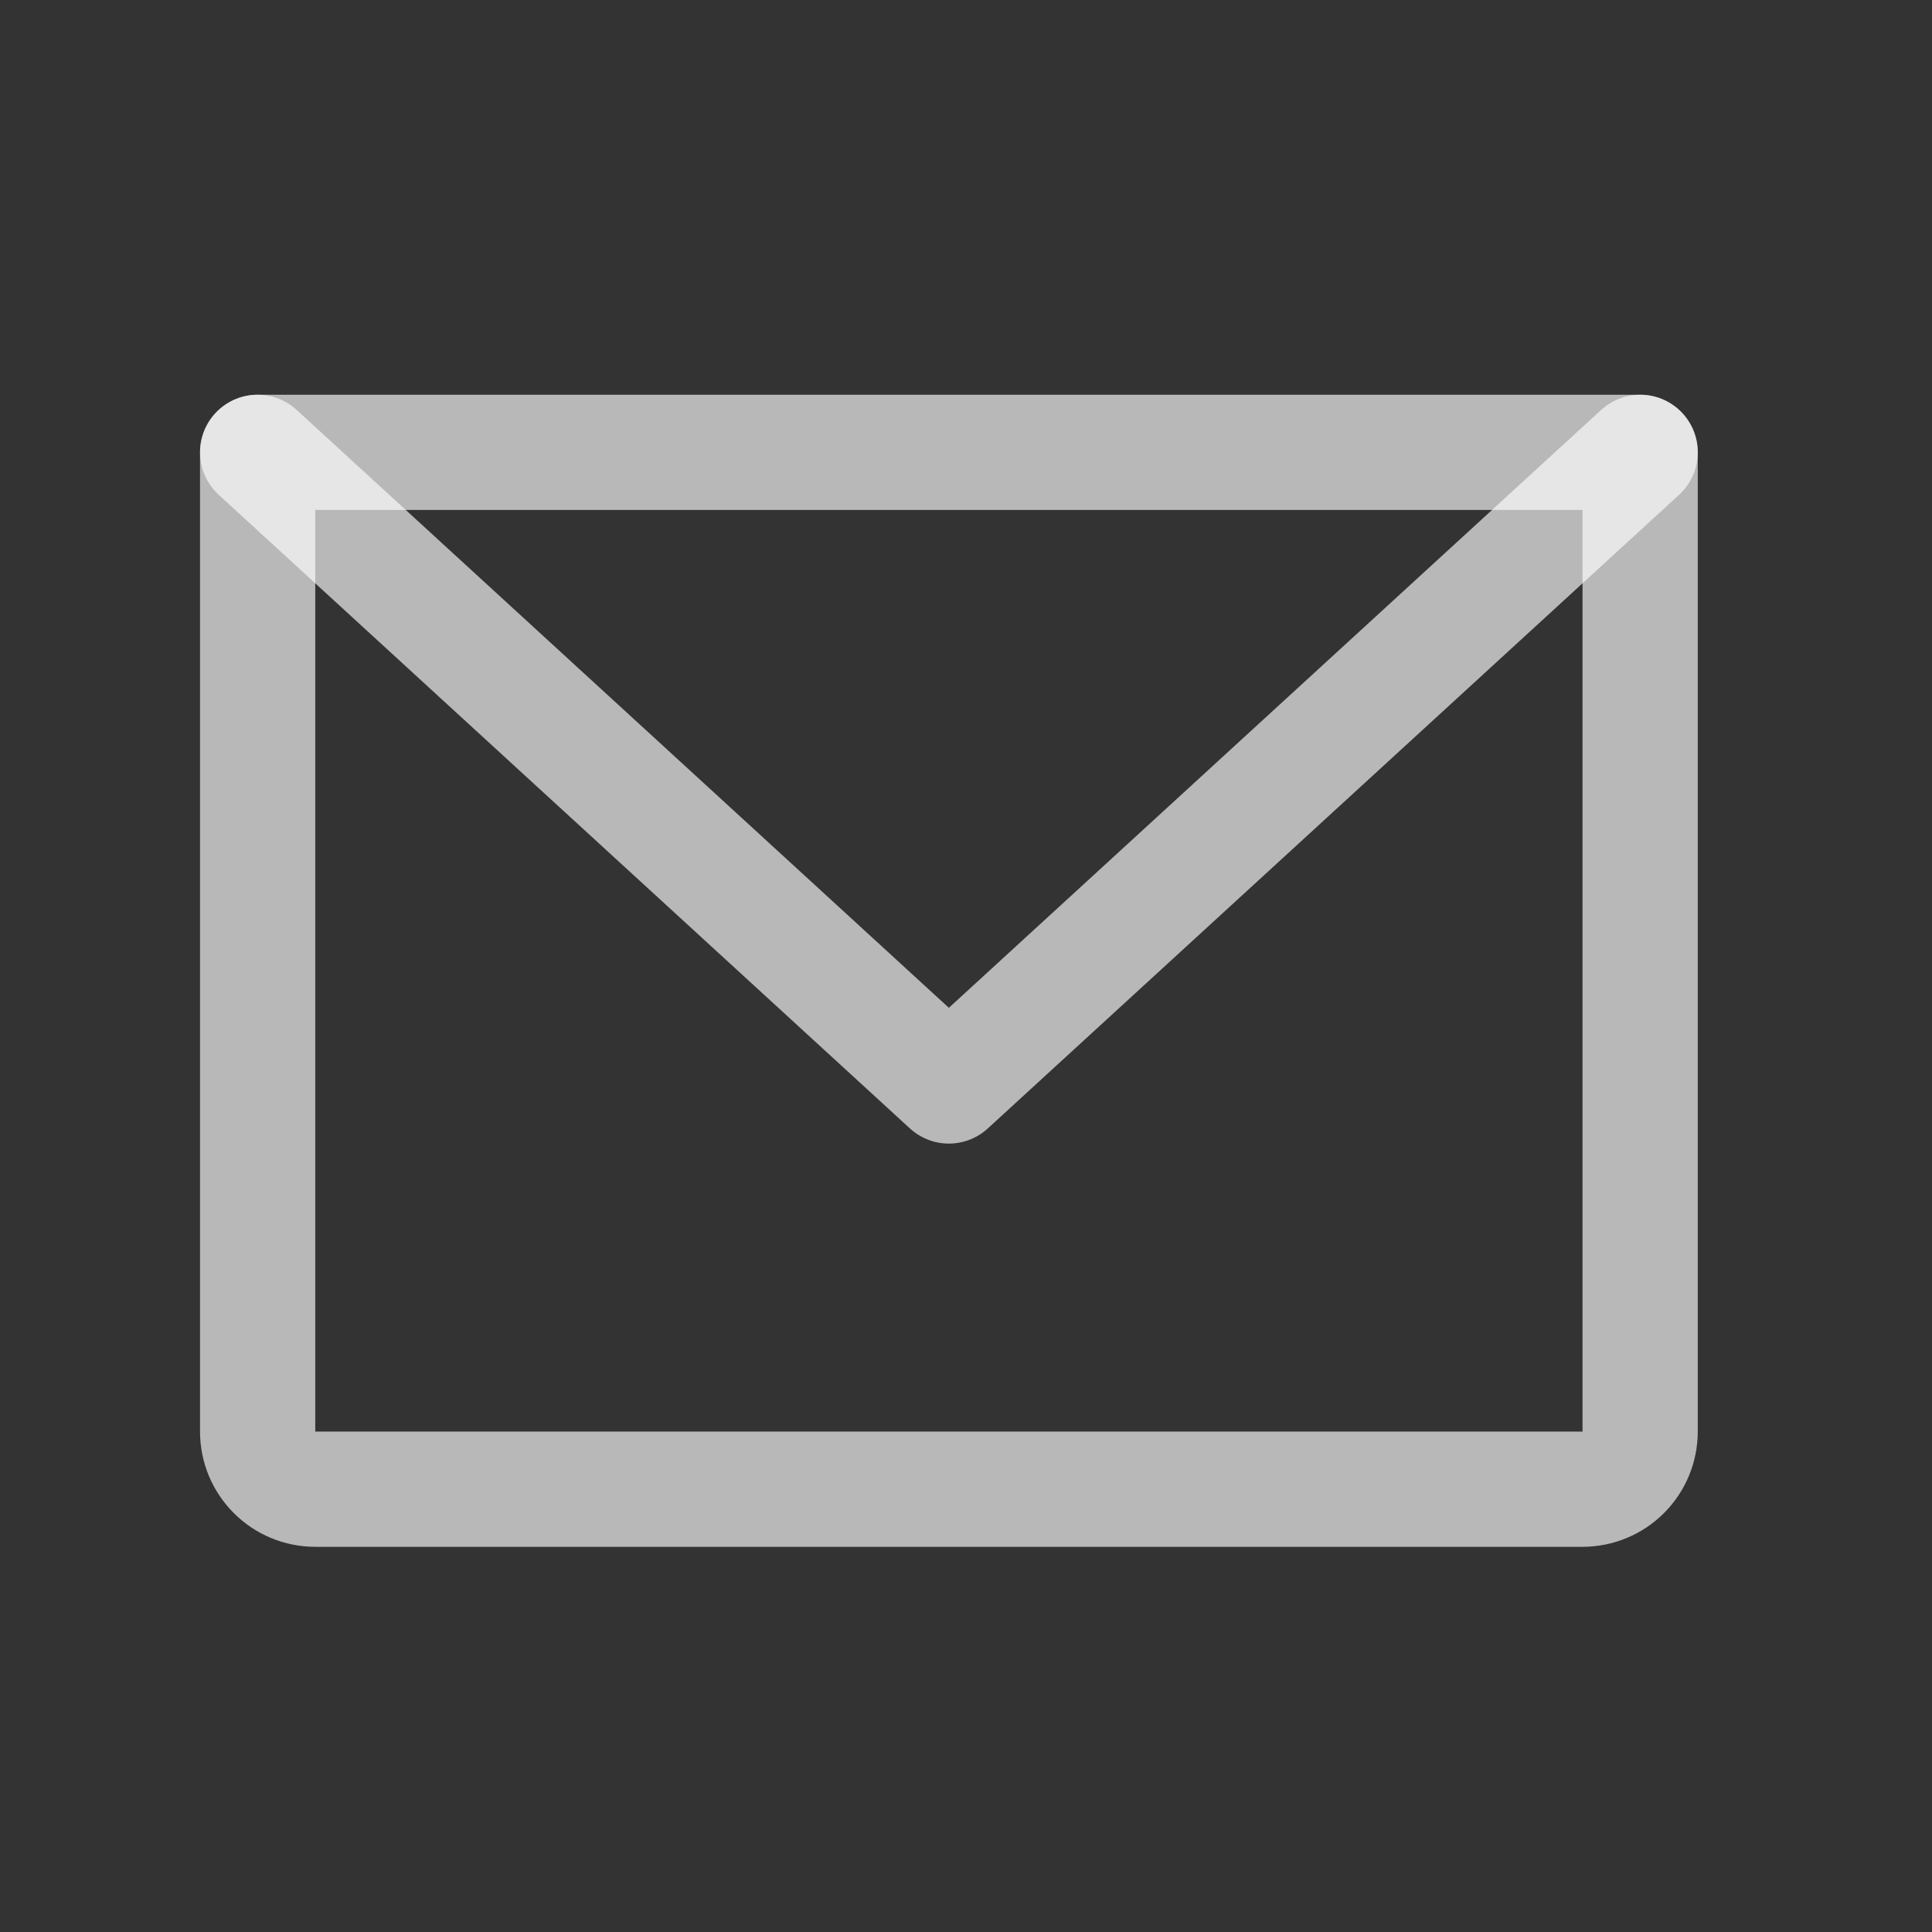
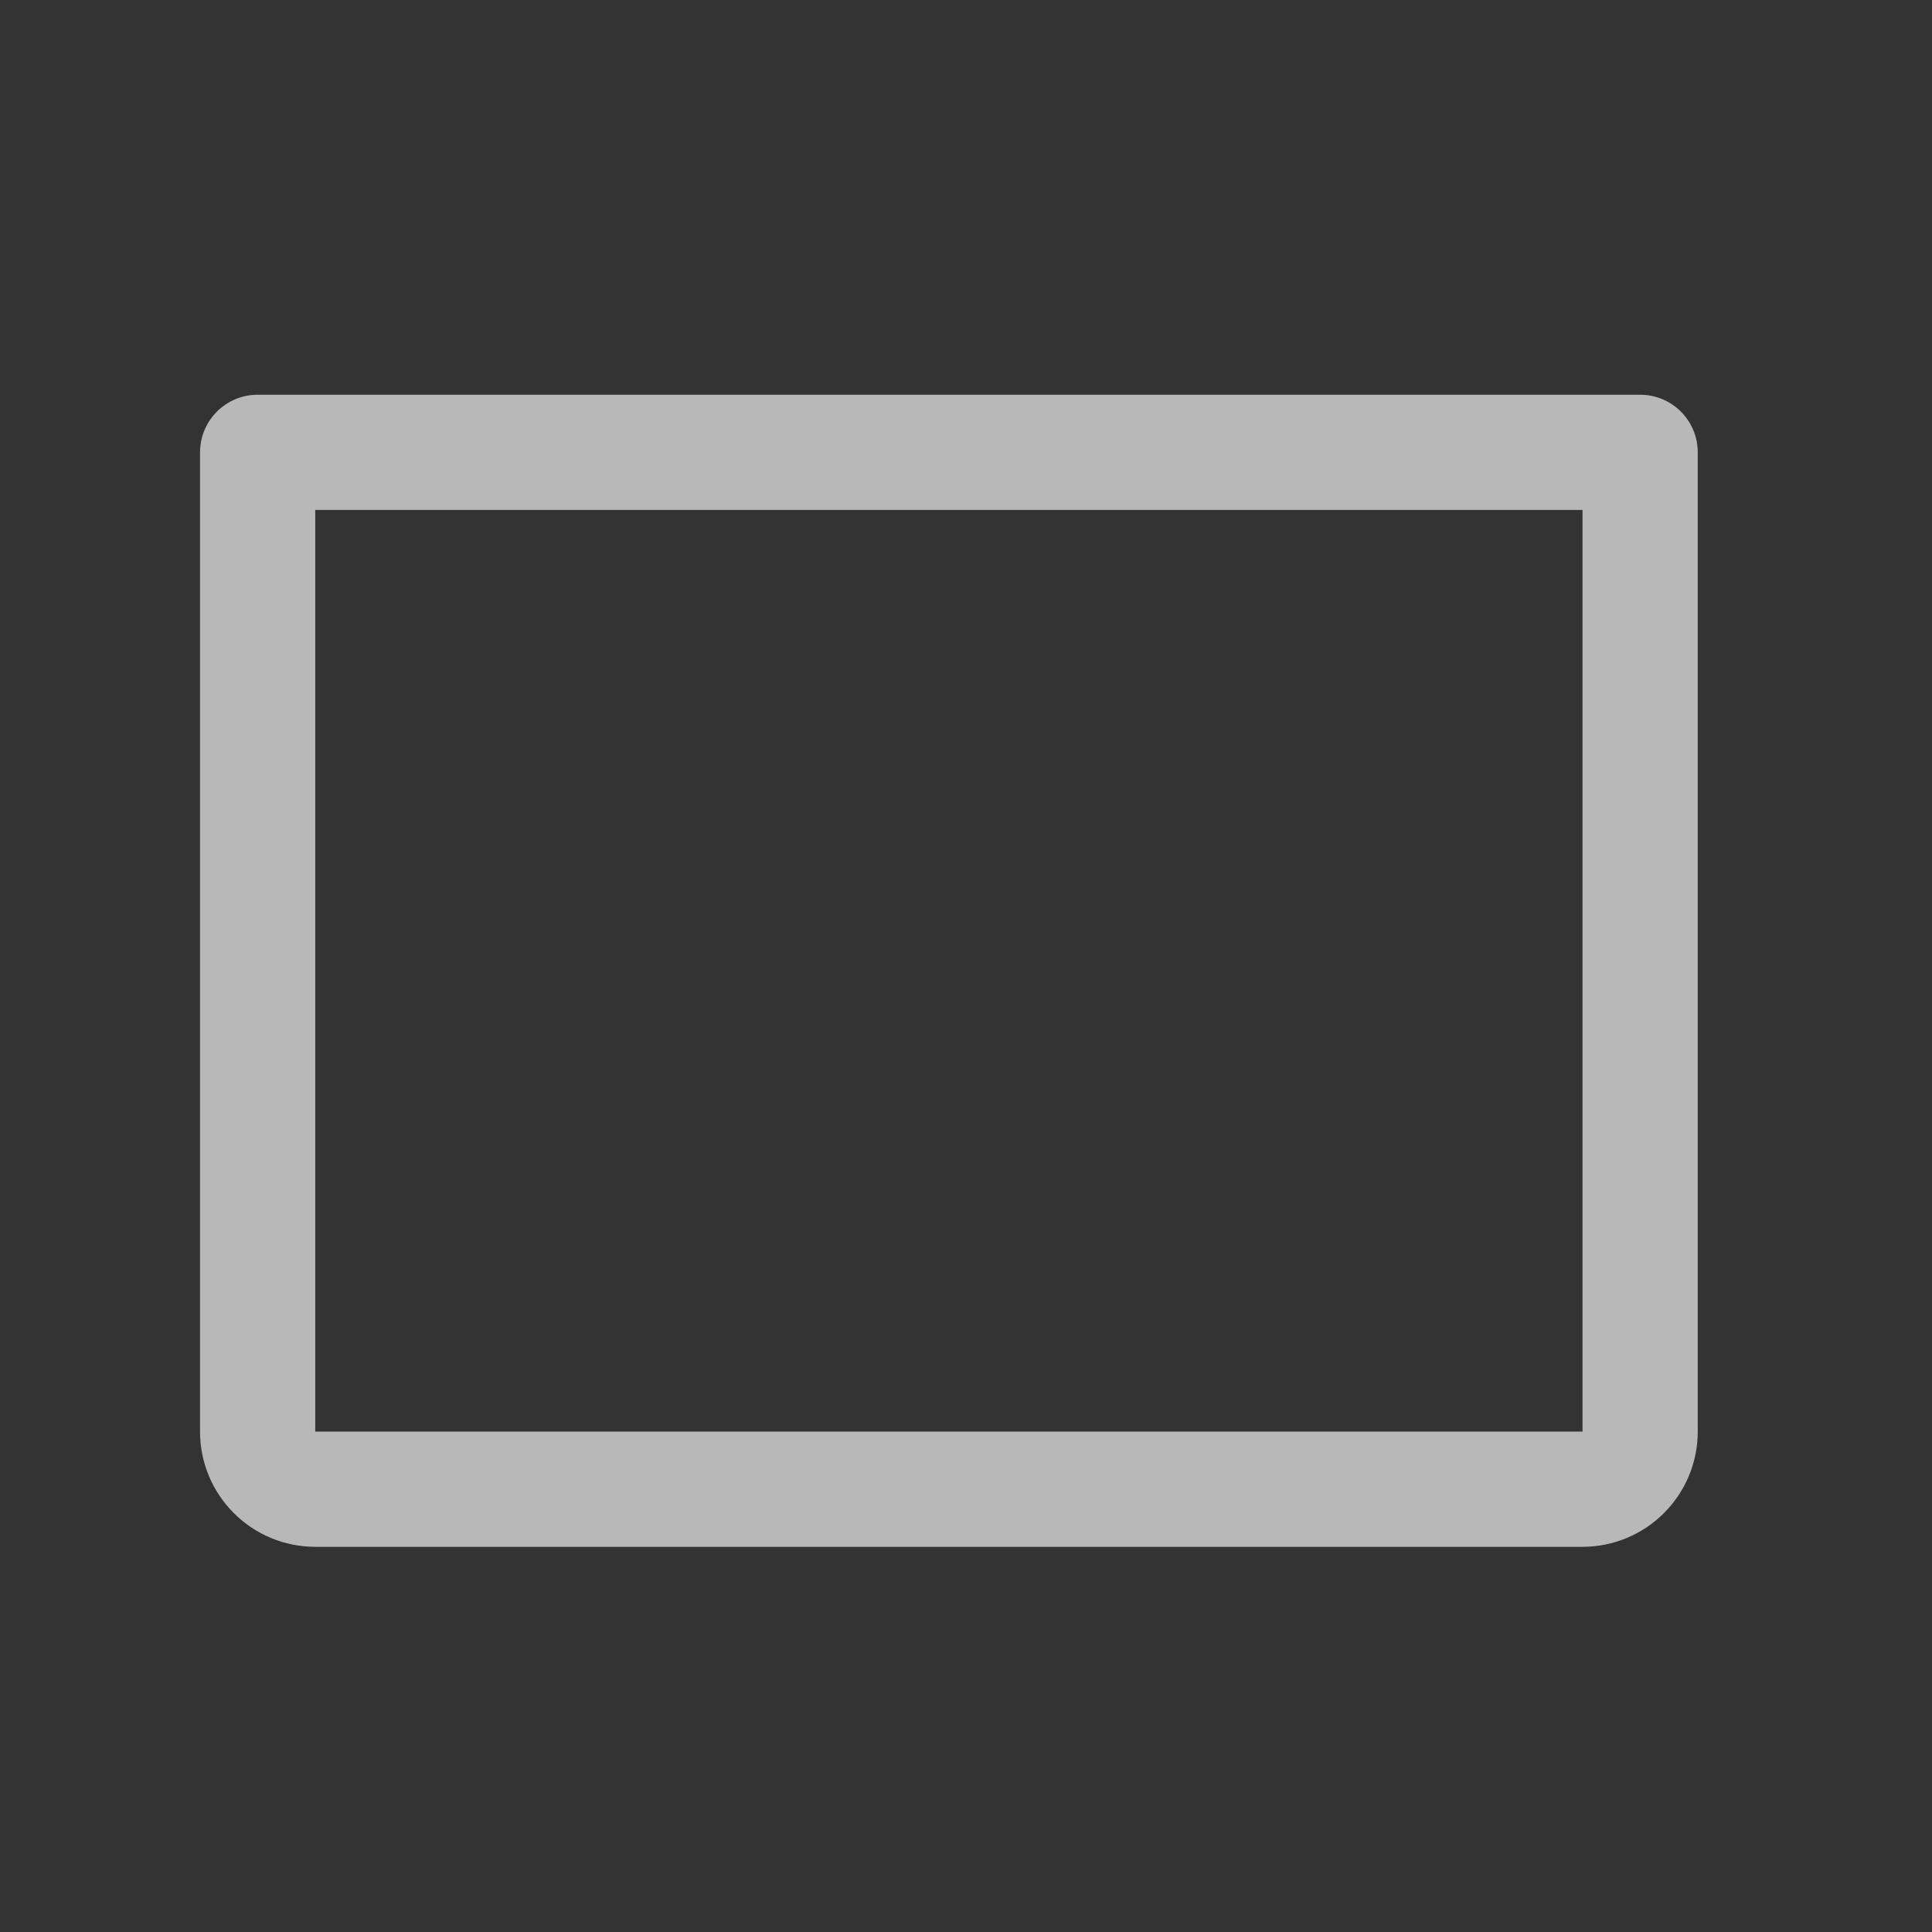
<svg xmlns="http://www.w3.org/2000/svg" width="31" height="31" viewBox="0 0 31 31" fill="none">
  <rect x="0" y="0" width="31" height="31" fill="#333333" stroke="none" />
  <path d="M4.134 7.258H26.317V22.971C26.317 23.216 26.219 23.451 26.046 23.624C25.873 23.798 25.637 23.895 25.392 23.895H5.058C4.813 23.895 4.578 23.798 4.405 23.624C4.231 23.451 4.134 23.216 4.134 22.971V7.258Z" stroke="white" stroke-opacity="0.65" stroke-width="1.849" stroke-linecap="round" stroke-linejoin="round" />
-   <path d="M26.317 7.258L15.225 17.425L4.134 7.258" stroke="white" stroke-opacity="0.65" stroke-width="1.849" stroke-linecap="round" stroke-linejoin="round" />
</svg>